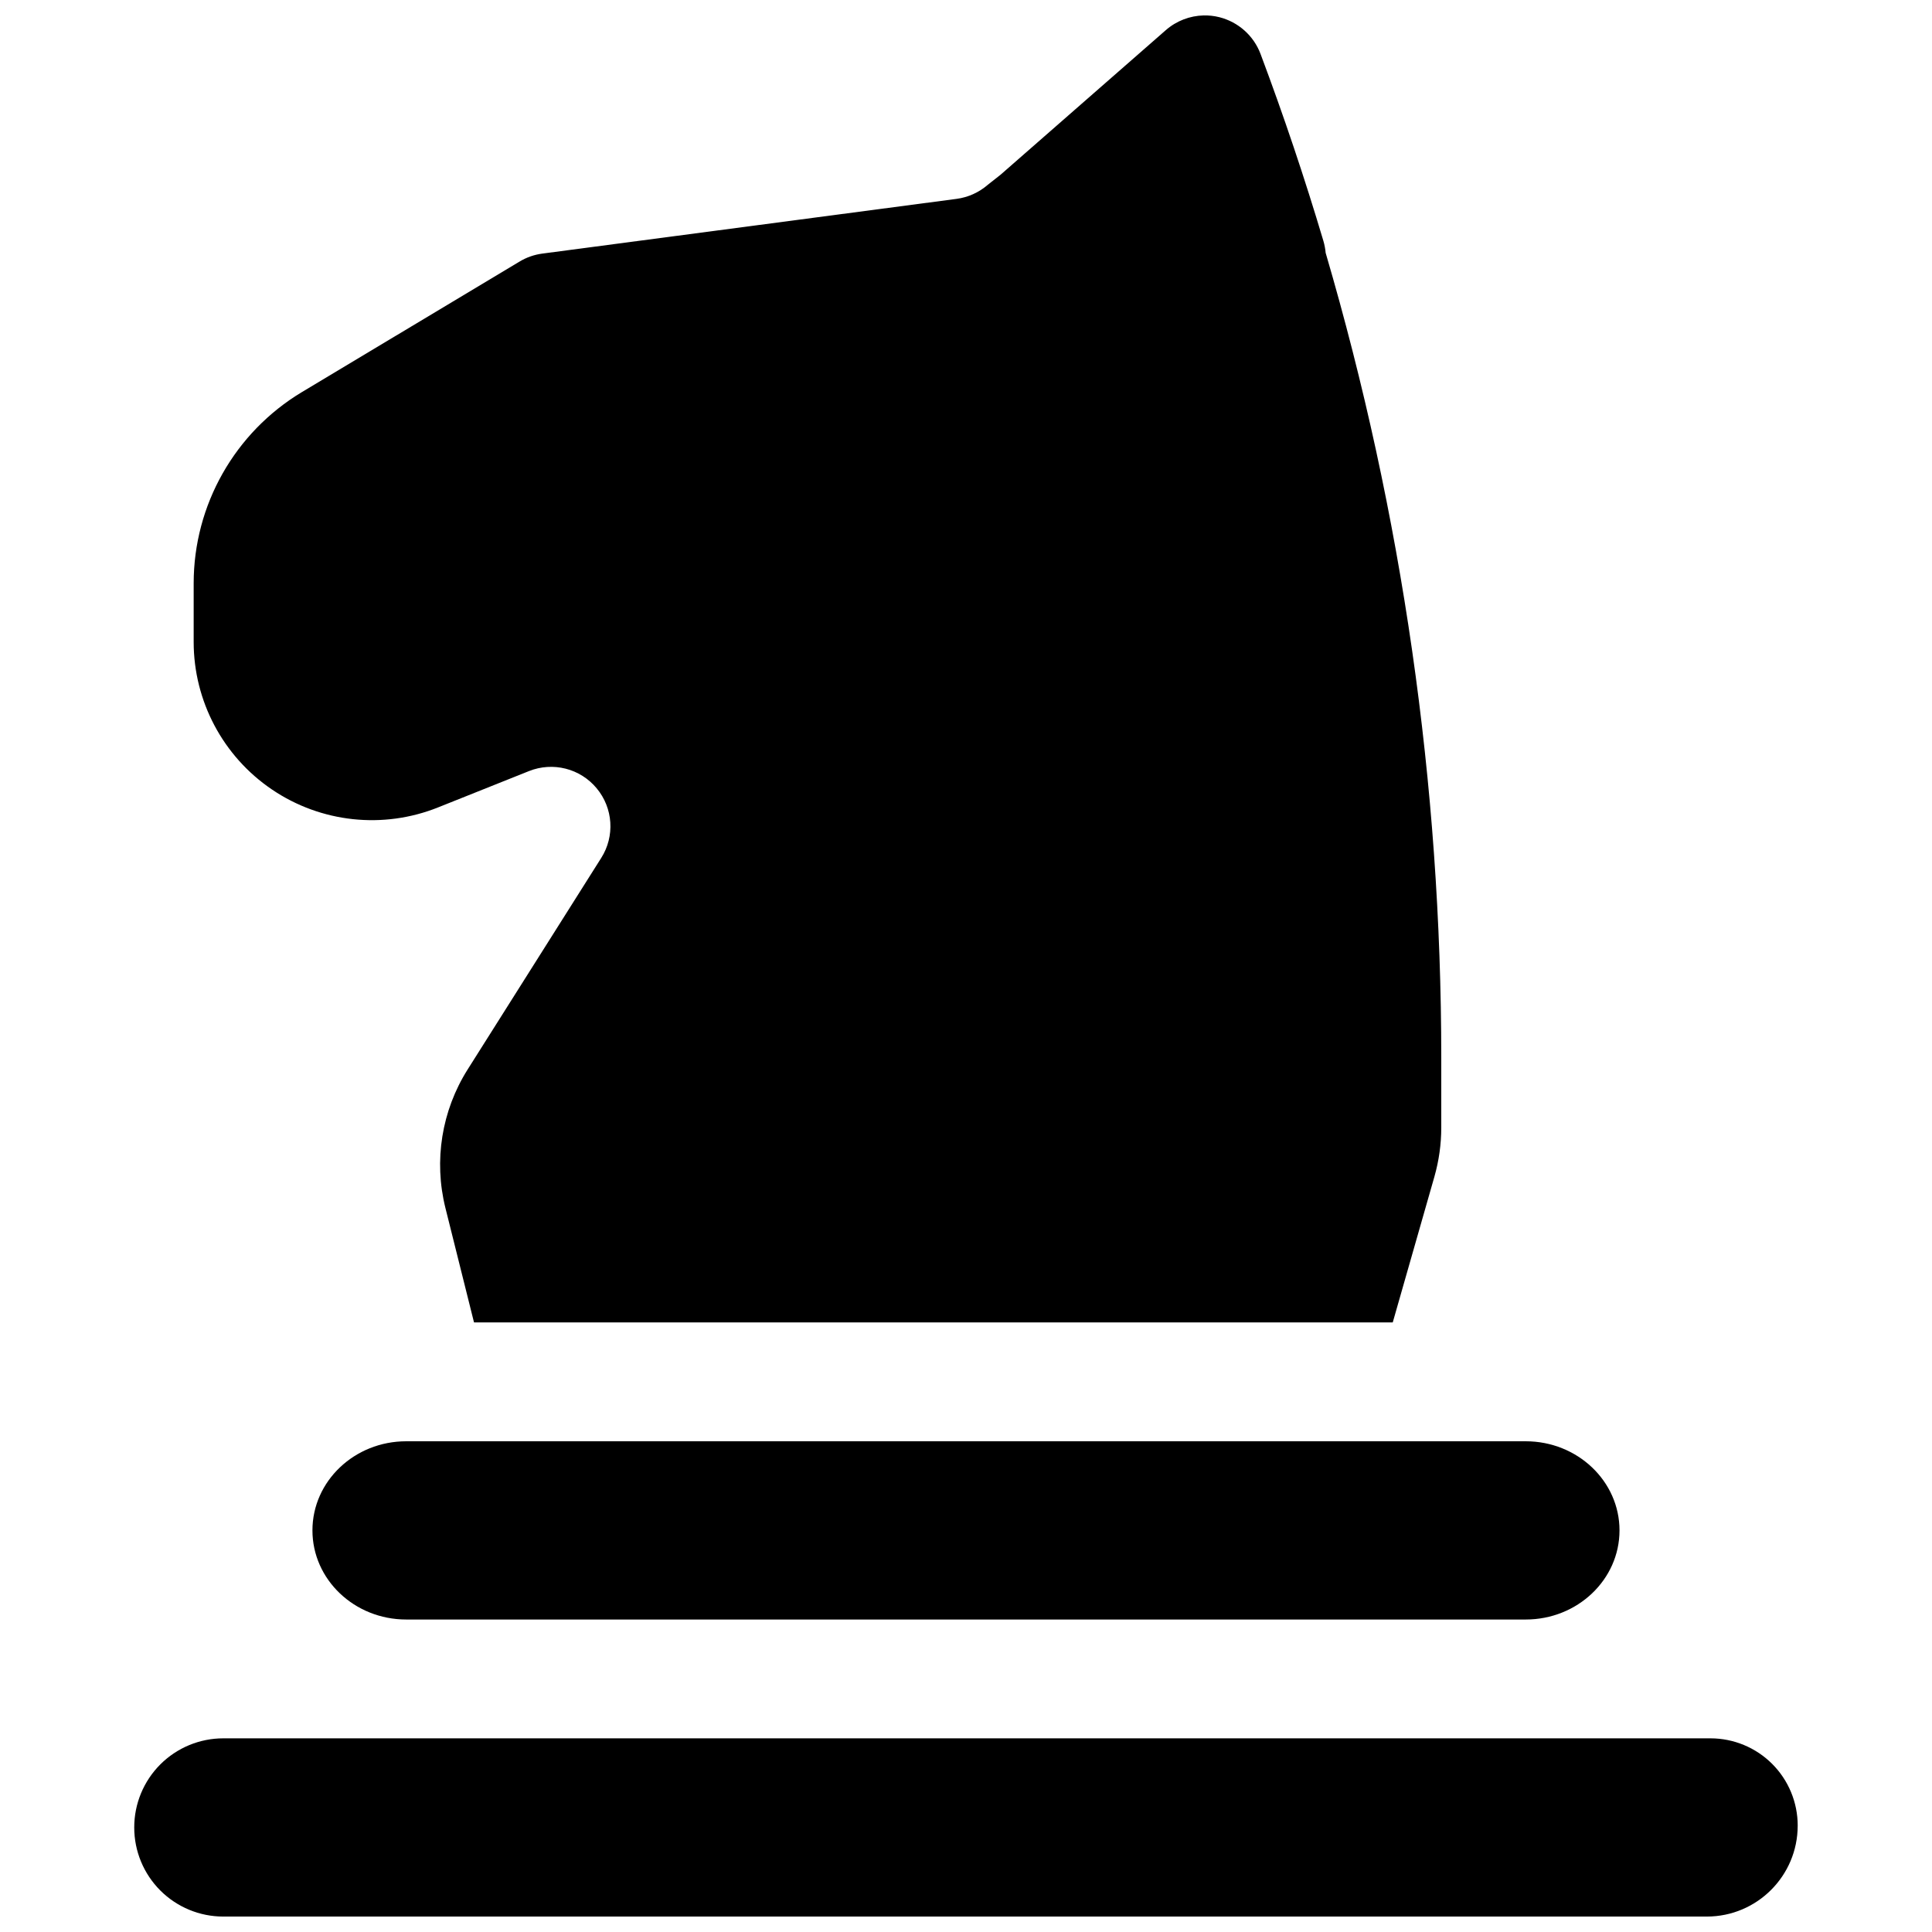
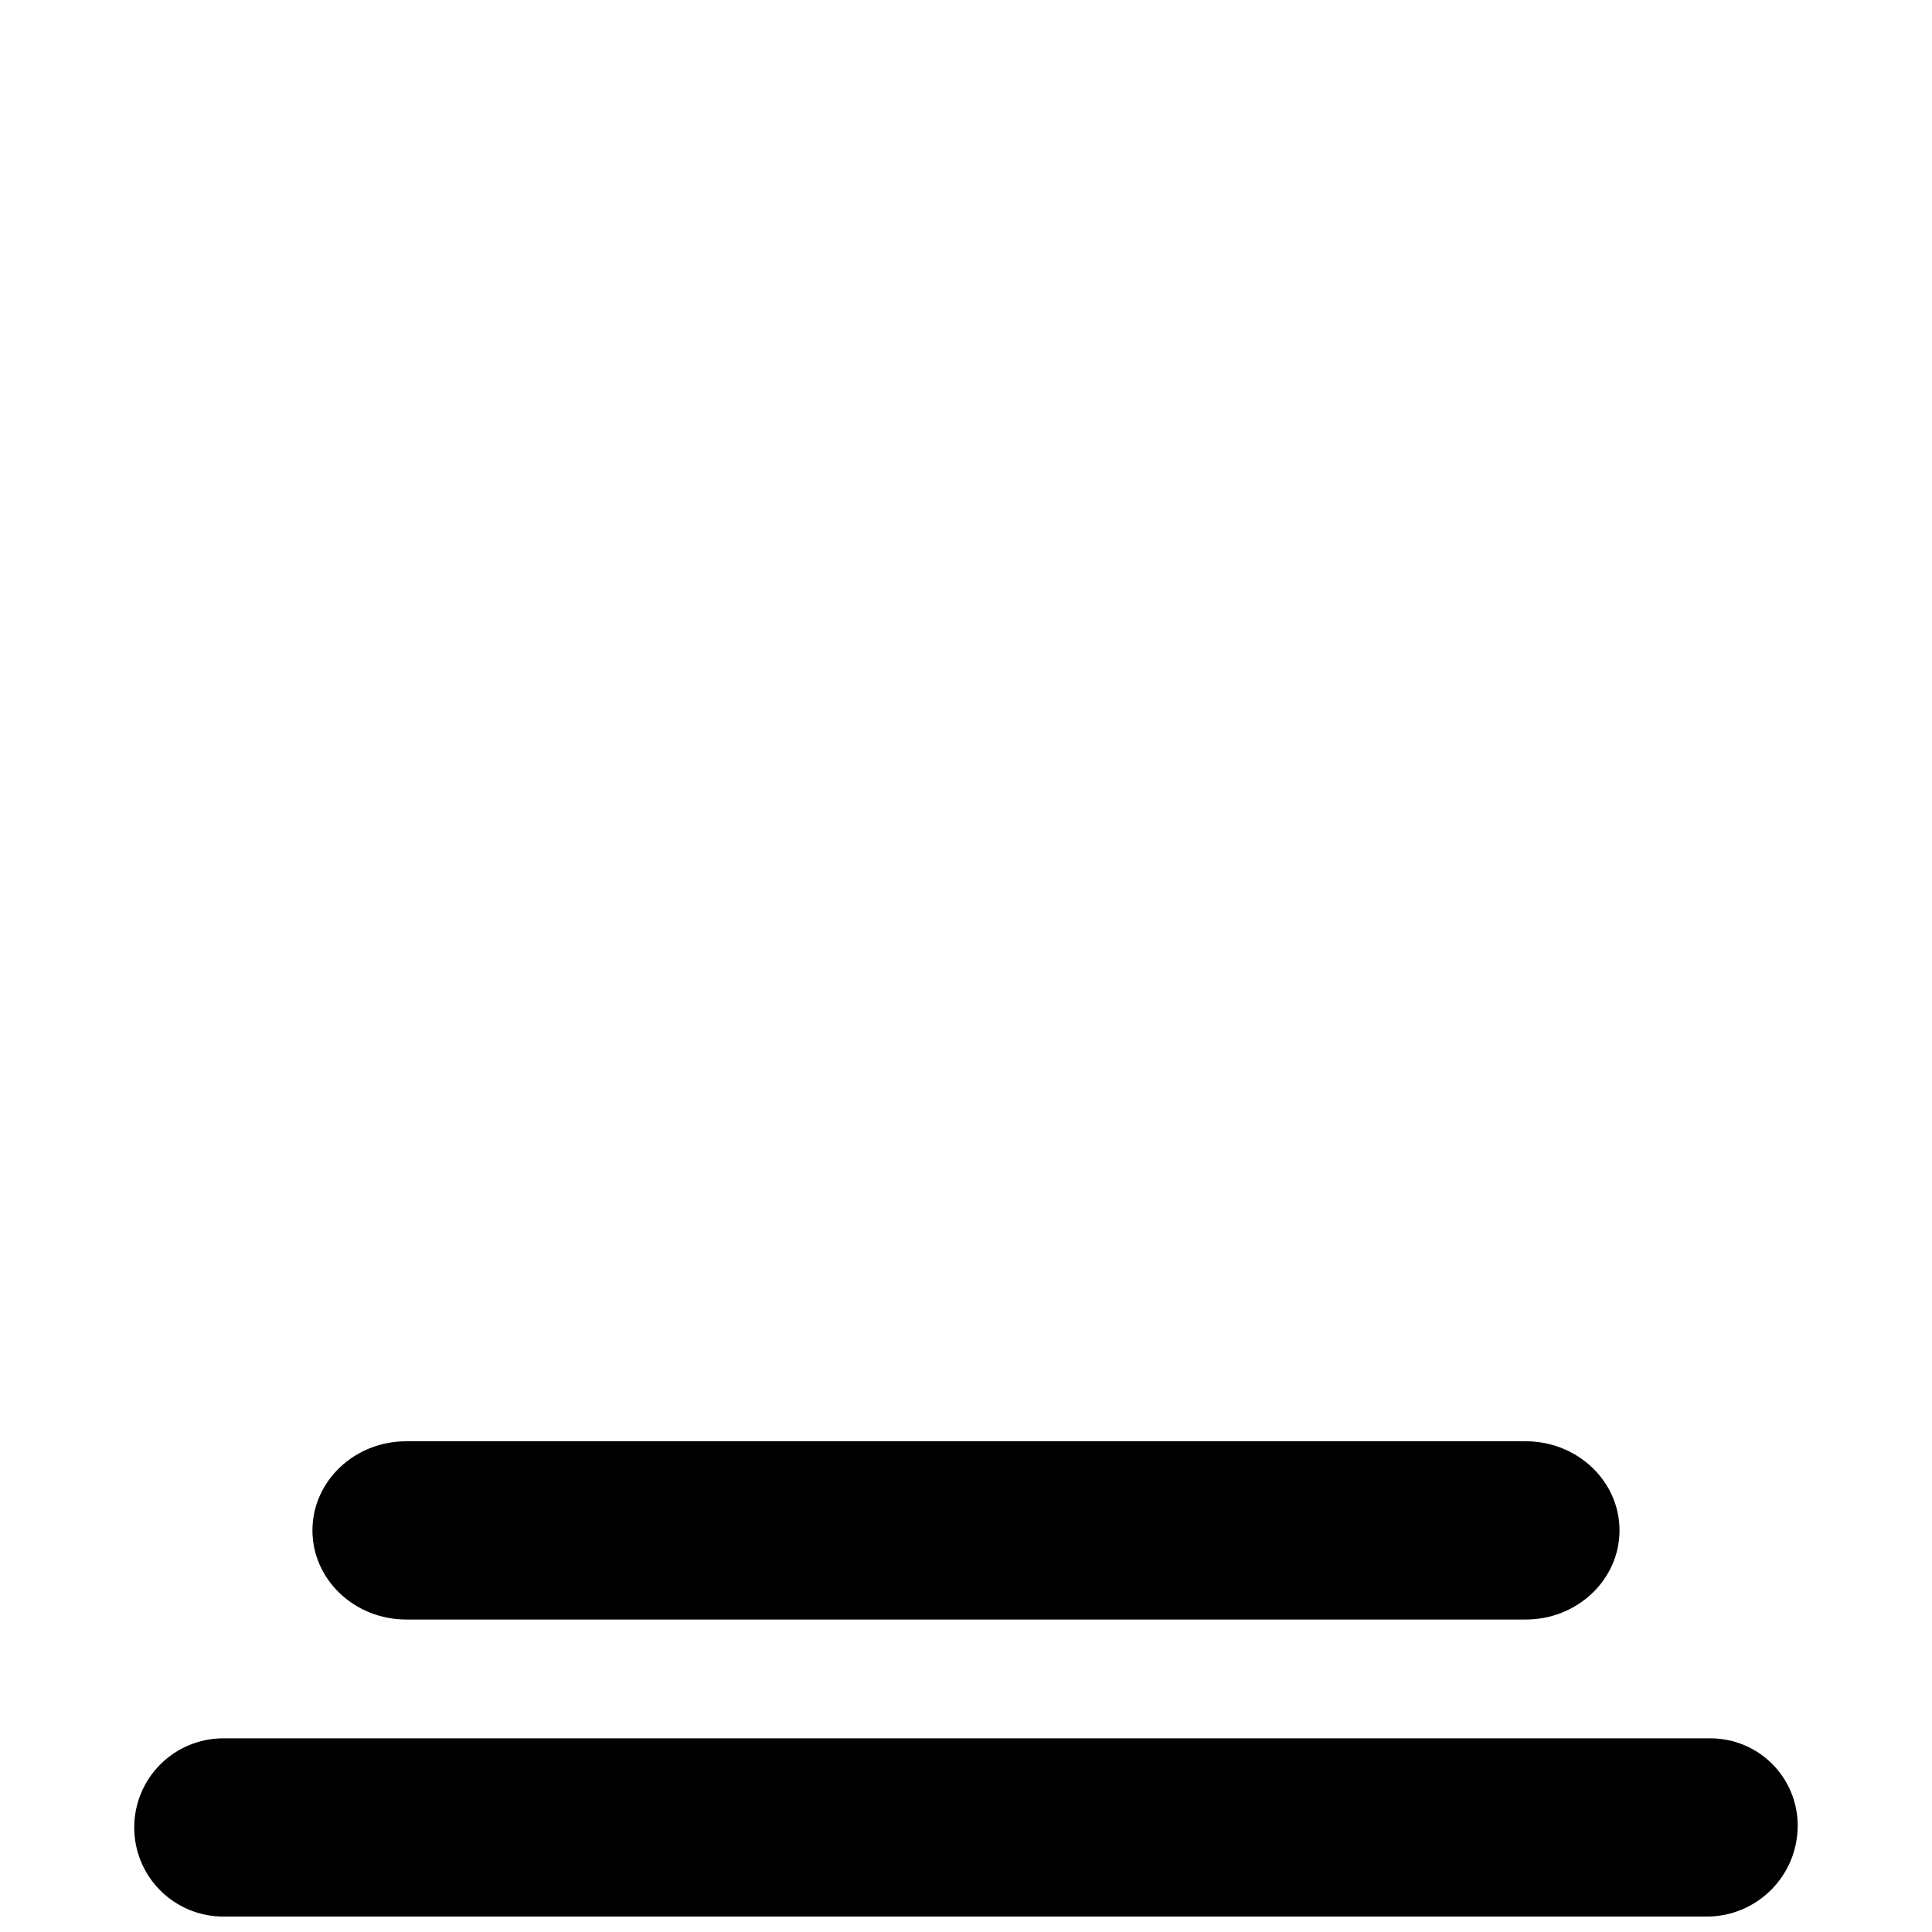
<svg xmlns="http://www.w3.org/2000/svg" width="800px" height="800px" version="1.1" viewBox="144 144 512 512">
  <defs>
    <clipPath id="b">
      <path d="m179 604h442v47.902h-442z" />
    </clipPath>
    <clipPath id="a">
      <path d="m195 148.09h331v346.91h-331z" />
    </clipPath>
  </defs>
  <g clip-path="url(#b)">
    <path d="m620.41 627.79c0-6.125-2.438-12.016-6.769-16.344-4.328-4.328-10.219-6.769-16.34-6.769h-394.14c-6.25 0-12.25 2.488-16.676 6.91-4.422 4.426-6.91 10.422-6.91 16.672v0.066c0 6.25 2.488 12.246 6.91 16.672 4.426 4.422 10.426 6.91 16.676 6.91h393.16c13.301 0 24.086-10.785 24.086-24.086v-0.031z" fill-rule="evenodd" />
  </g>
  <path d="m226.8 549.57c0 13.035 11.133 23.617 24.848 23.617h296.69c13.719 0 24.848-10.582 24.848-23.617s-11.129-23.617-24.848-23.617h-296.69c-13.715 0-24.848 10.582-24.848 23.617z" fill-rule="evenodd" />
  <g clip-path="url(#a)">
-     <path d="m269.62 494.46h243.47l11.051-38.664c1.195-4.223 1.809-8.582 1.809-12.973v-18.516c0-72.281-10.344-144.09-30.637-213.29-0.094-1.055-0.297-2.141-0.613-3.211-4.961-16.66-10.516-33.176-16.641-49.5-1.812-4.836-5.891-8.473-10.895-9.746-1.387-0.348-2.805-0.504-4.207-0.473-3.637 0.094-7.191 1.434-10.012 3.906l-43.816 38.336-3.32 2.613c-2.348 2.047-5.227 3.352-8.312 3.762l-109.77 14.5c-2.141 0.285-4.188 0.992-6.027 2.109l-57.688 34.59c-17.789 10.691-28.688 29.93-28.688 50.68v15.539c0 15.668 7.777 30.324 20.754 39.109 12.973 8.785 29.473 10.566 44.02 4.738 0 0 24.07-9.617 24.07-9.617 6.348-2.535 13.59-0.711 17.949 4.547 4.379 5.246 4.867 12.707 1.211 18.469l-35.406 56.066c-6.879 10.91-9.004 24.148-5.887 36.668z" fill-rule="evenodd" />
-   </g>
+     </g>
</svg>